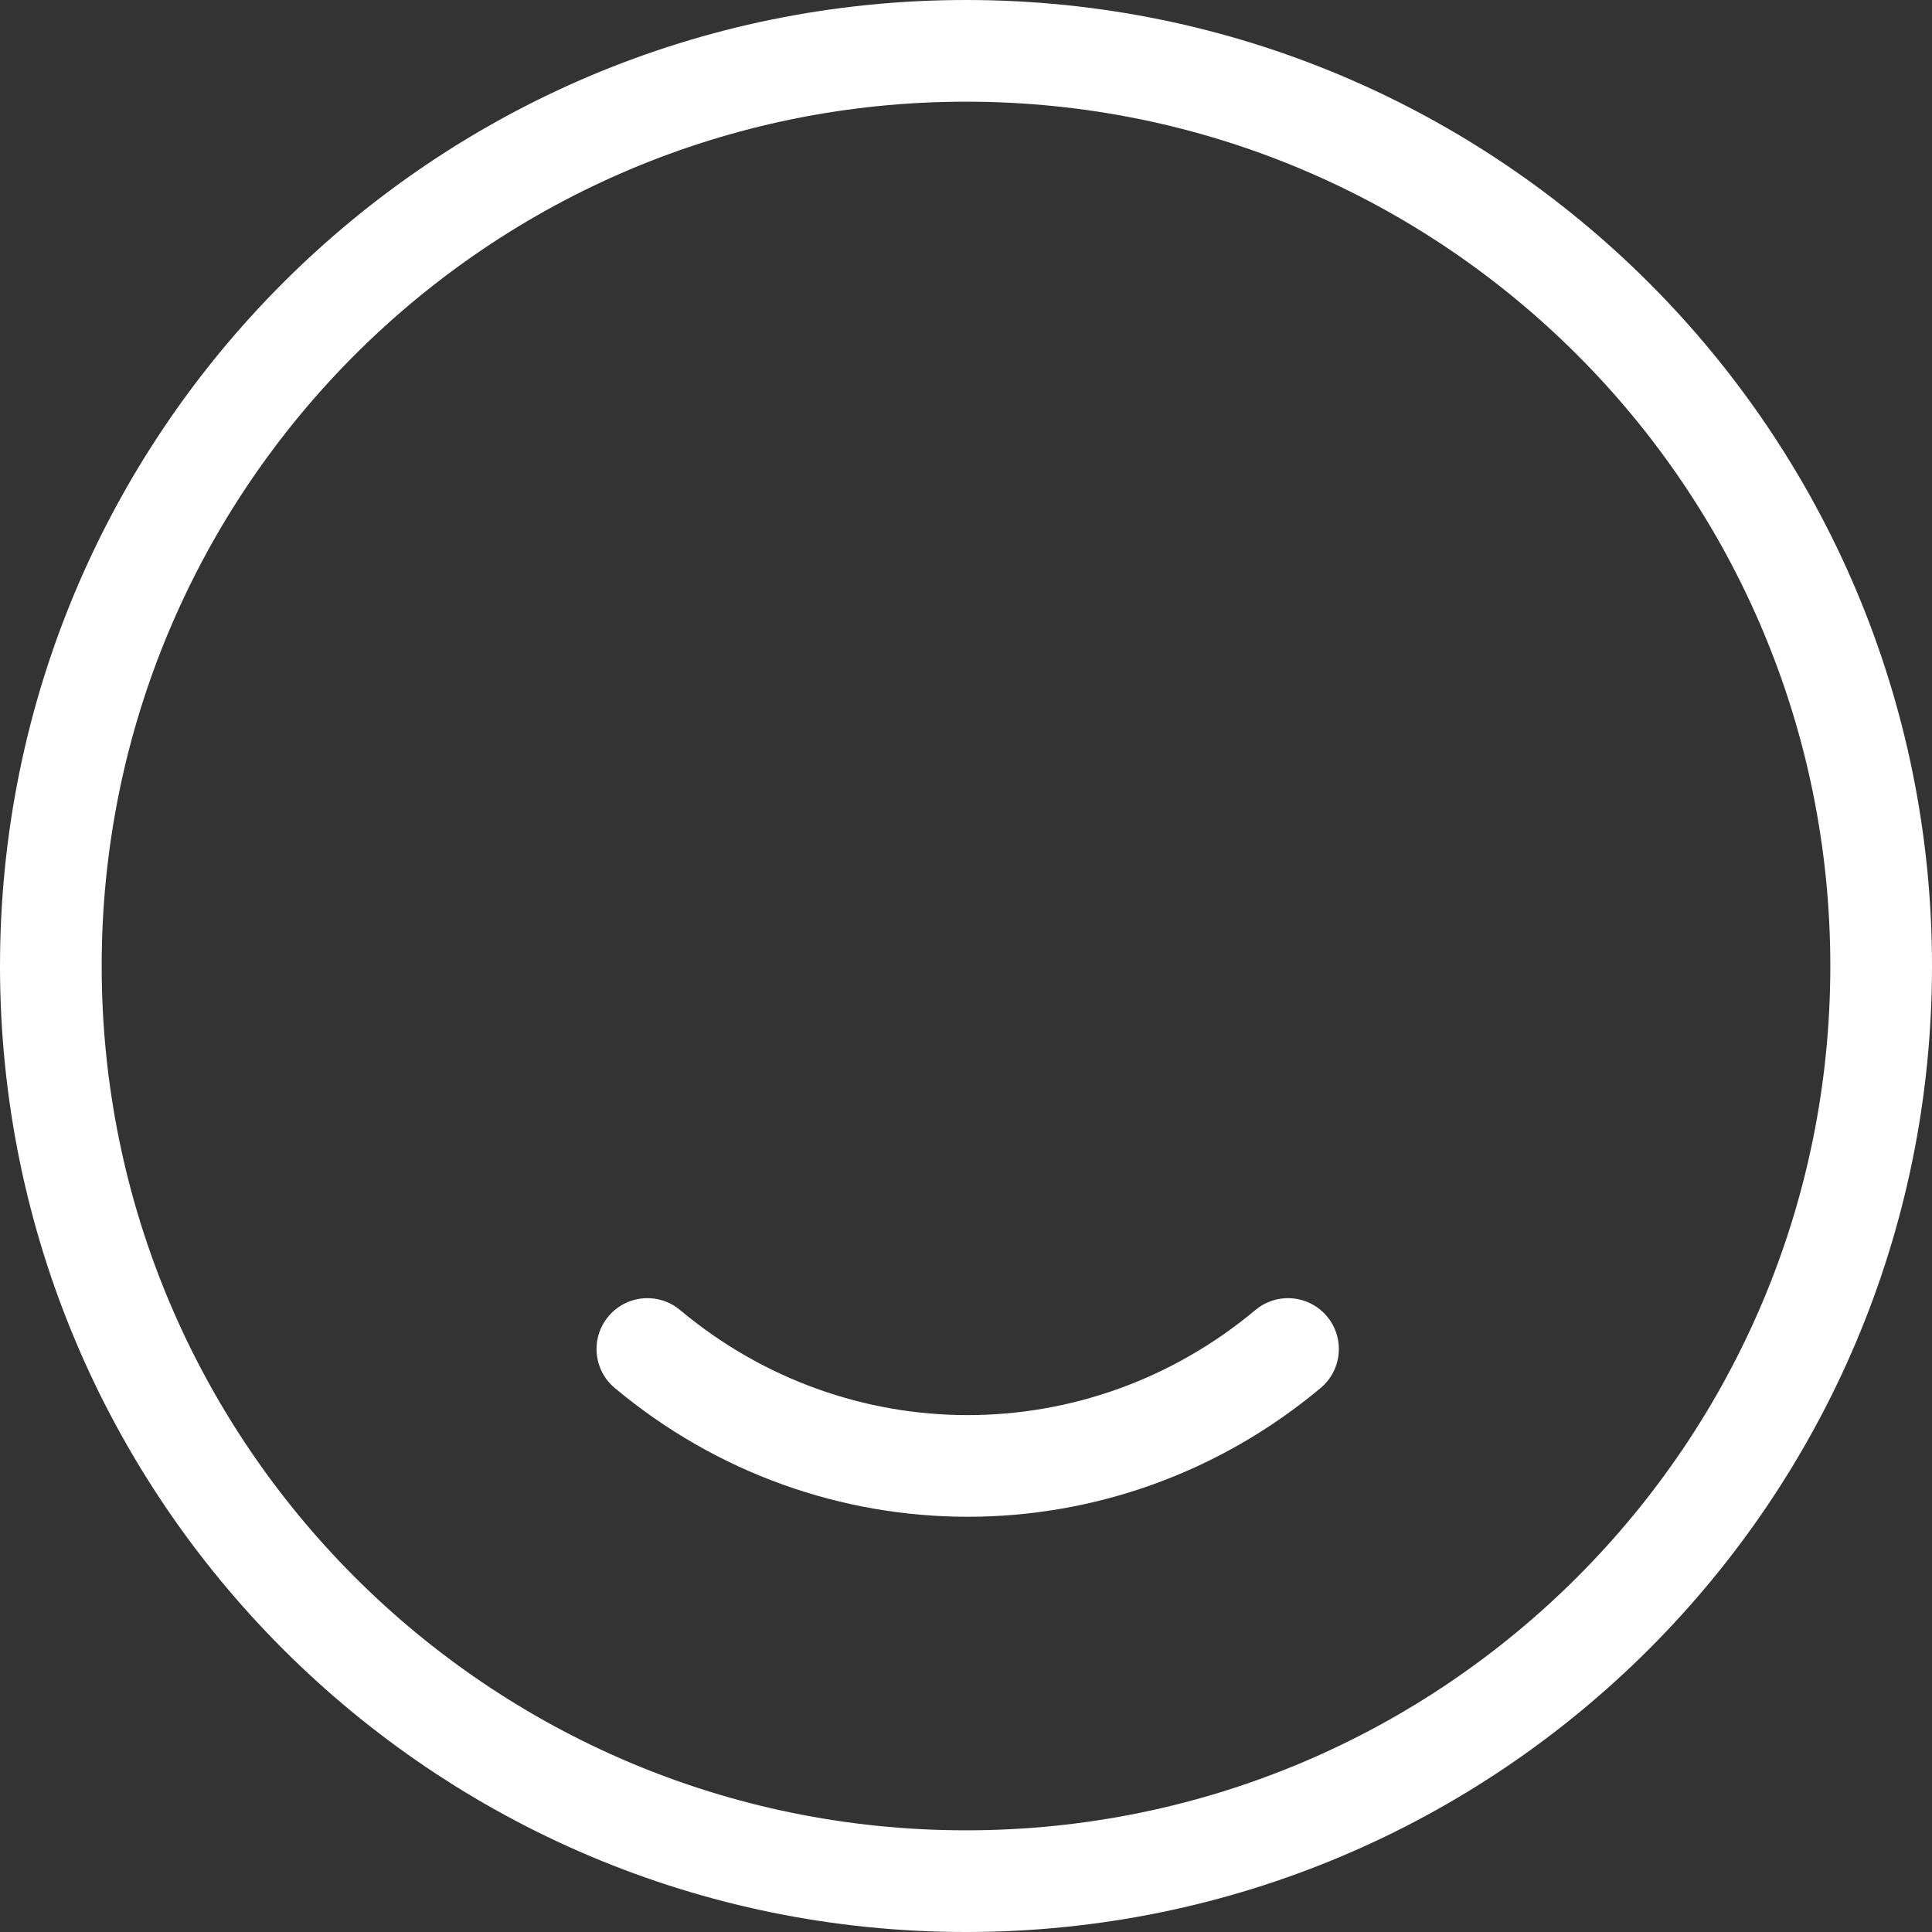
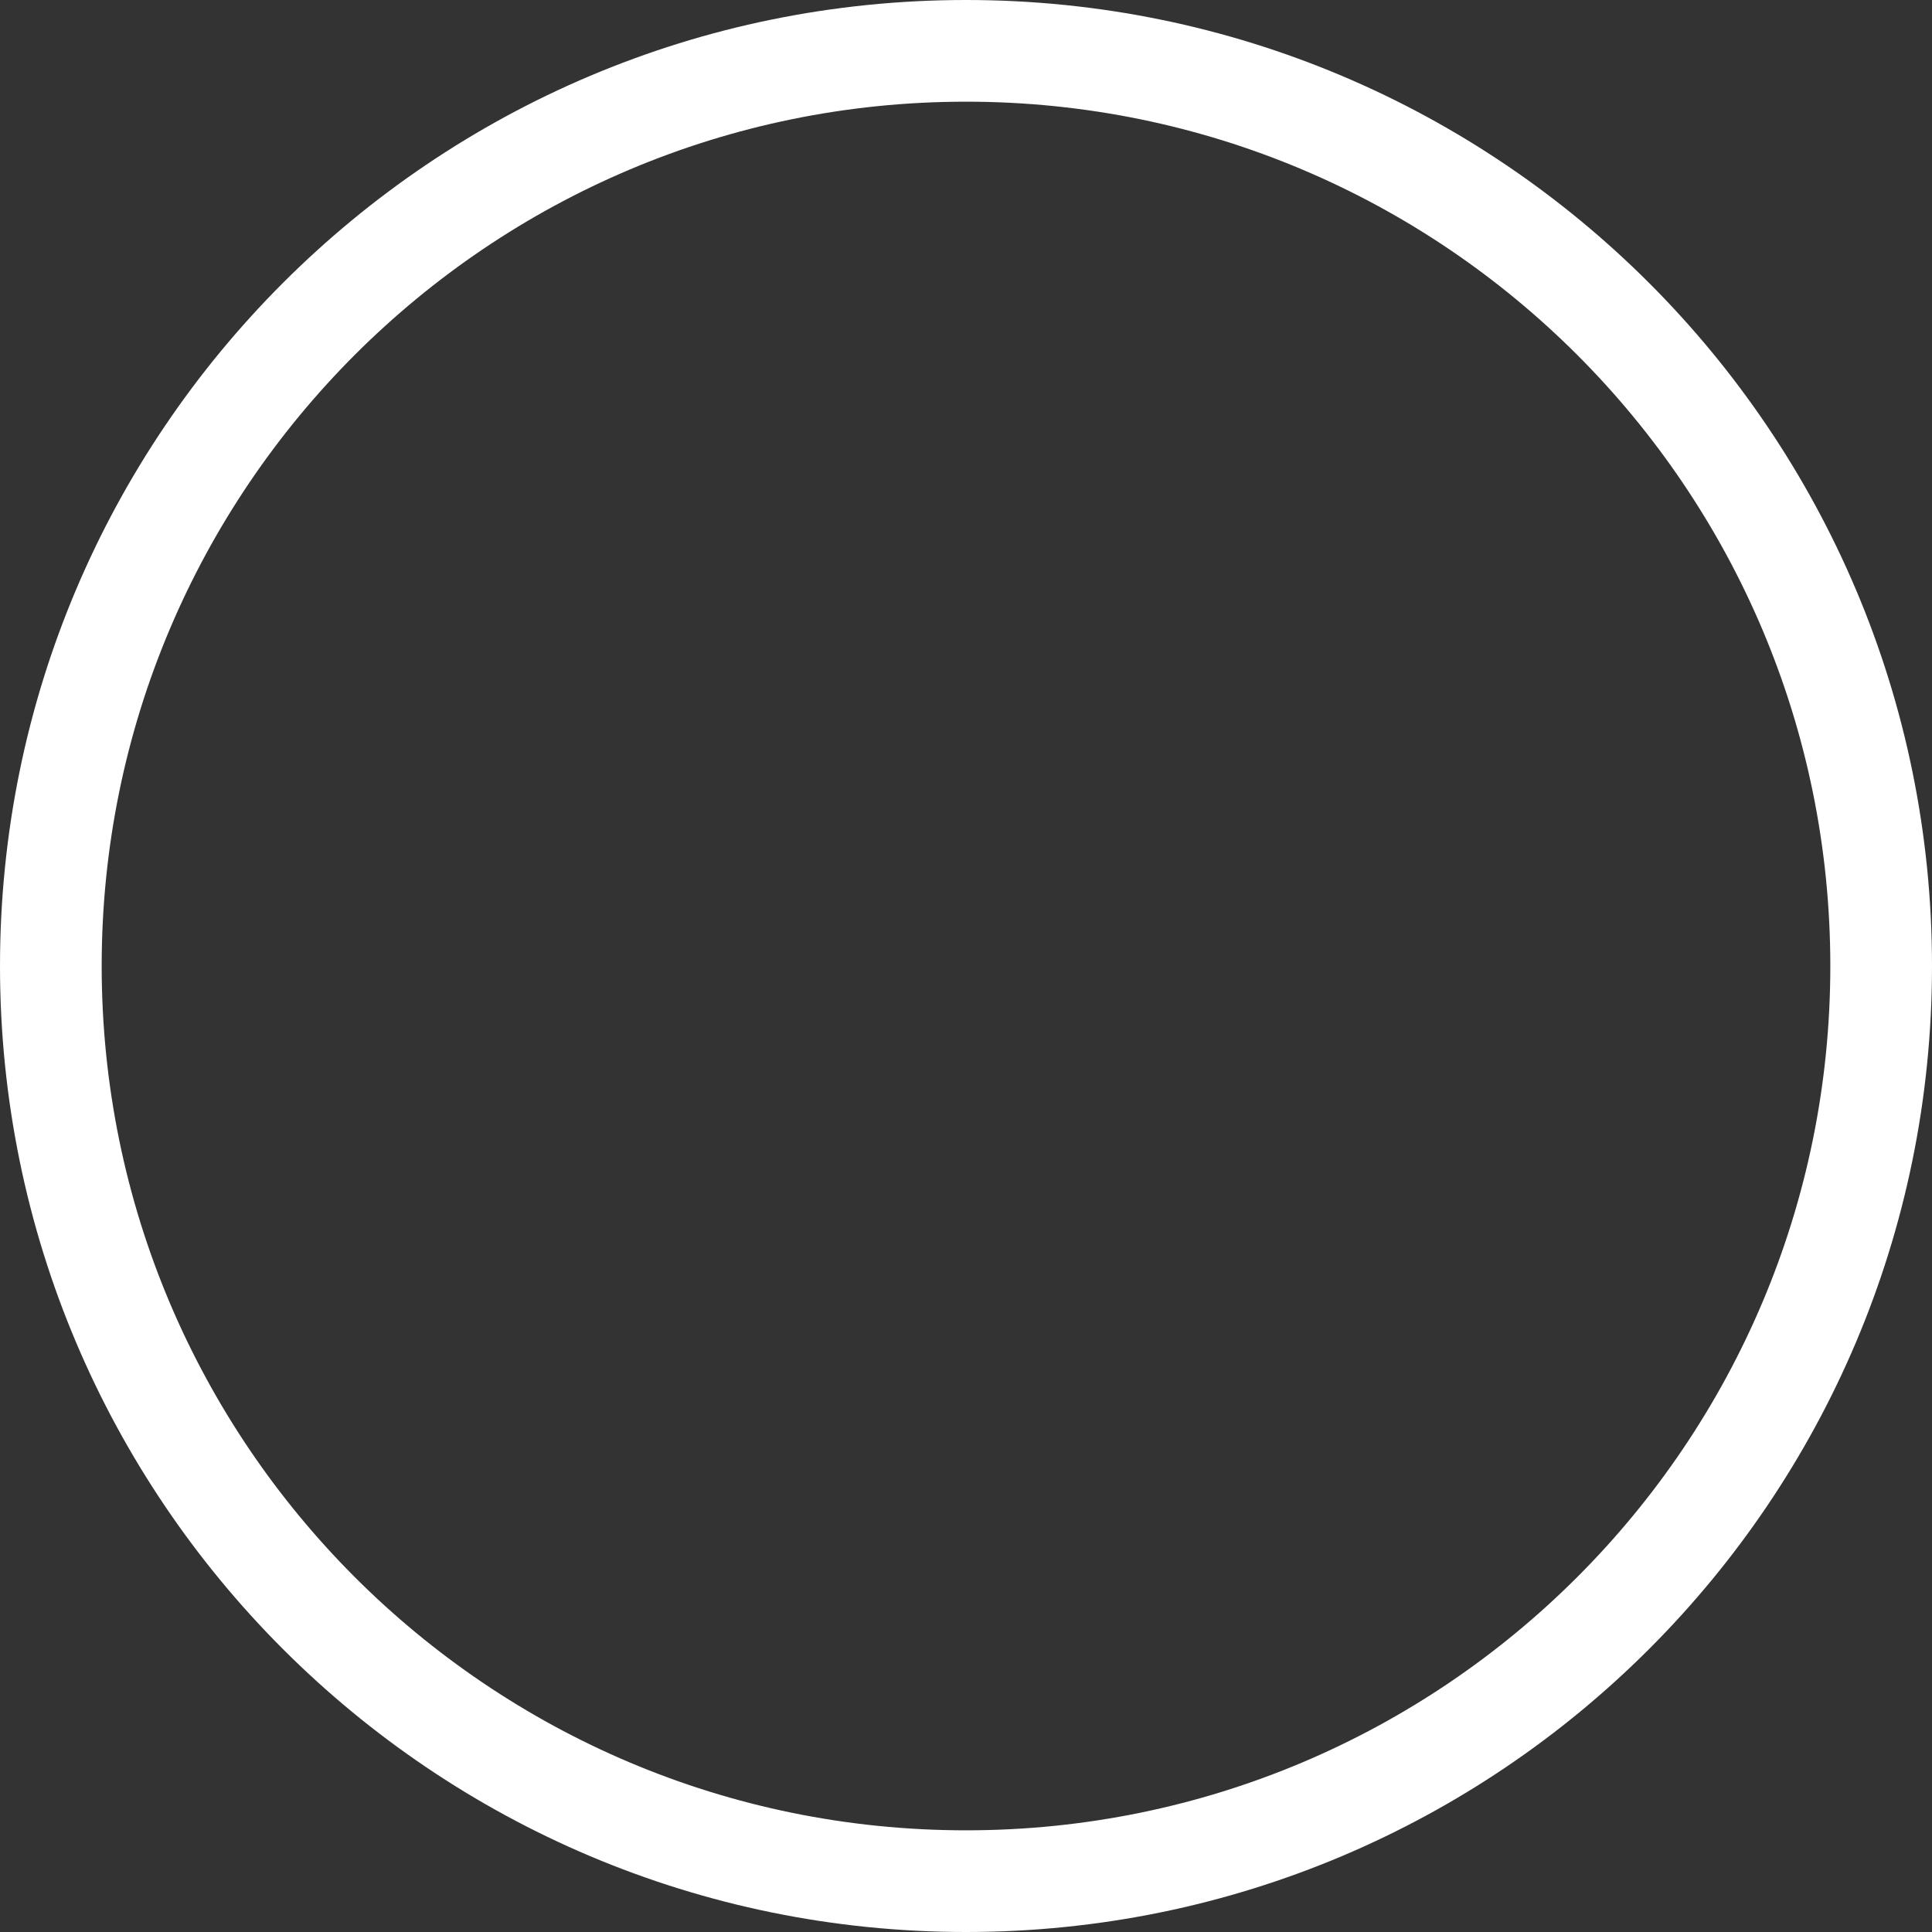
<svg xmlns="http://www.w3.org/2000/svg" width="54" height="54" viewBox="0 0 54 54" fill="none">
  <rect x="0" y="0" width="54" height="54" fill="#333333" stroke="none" />
  <path fill-rule="evenodd" clip-rule="evenodd" d="M27 2.842C13.658 2.842 2.842 13.658 2.842 27C2.842 40.342 13.658 51.158 27 51.158C40.342 51.158 51.158 40.342 51.158 27C51.158 13.658 40.342 2.842 27 2.842ZM0 27C0 12.088 12.088 0 27 0C41.912 0 54 12.088 54 27C54 41.912 41.912 54 27 54C12.088 54 0 41.912 0 27Z" fill="white" />
-   <path fill-rule="evenodd" clip-rule="evenodd" d="M17.005 36.794C17.508 36.192 18.405 36.112 19.007 36.615C23.689 40.532 30.406 40.532 35.089 36.615C35.691 36.112 36.587 36.192 37.09 36.794C37.594 37.396 37.514 38.292 36.912 38.795C31.174 43.594 22.921 43.594 17.183 38.795C16.581 38.292 16.501 37.396 17.005 36.794Z" fill="white" />
</svg>